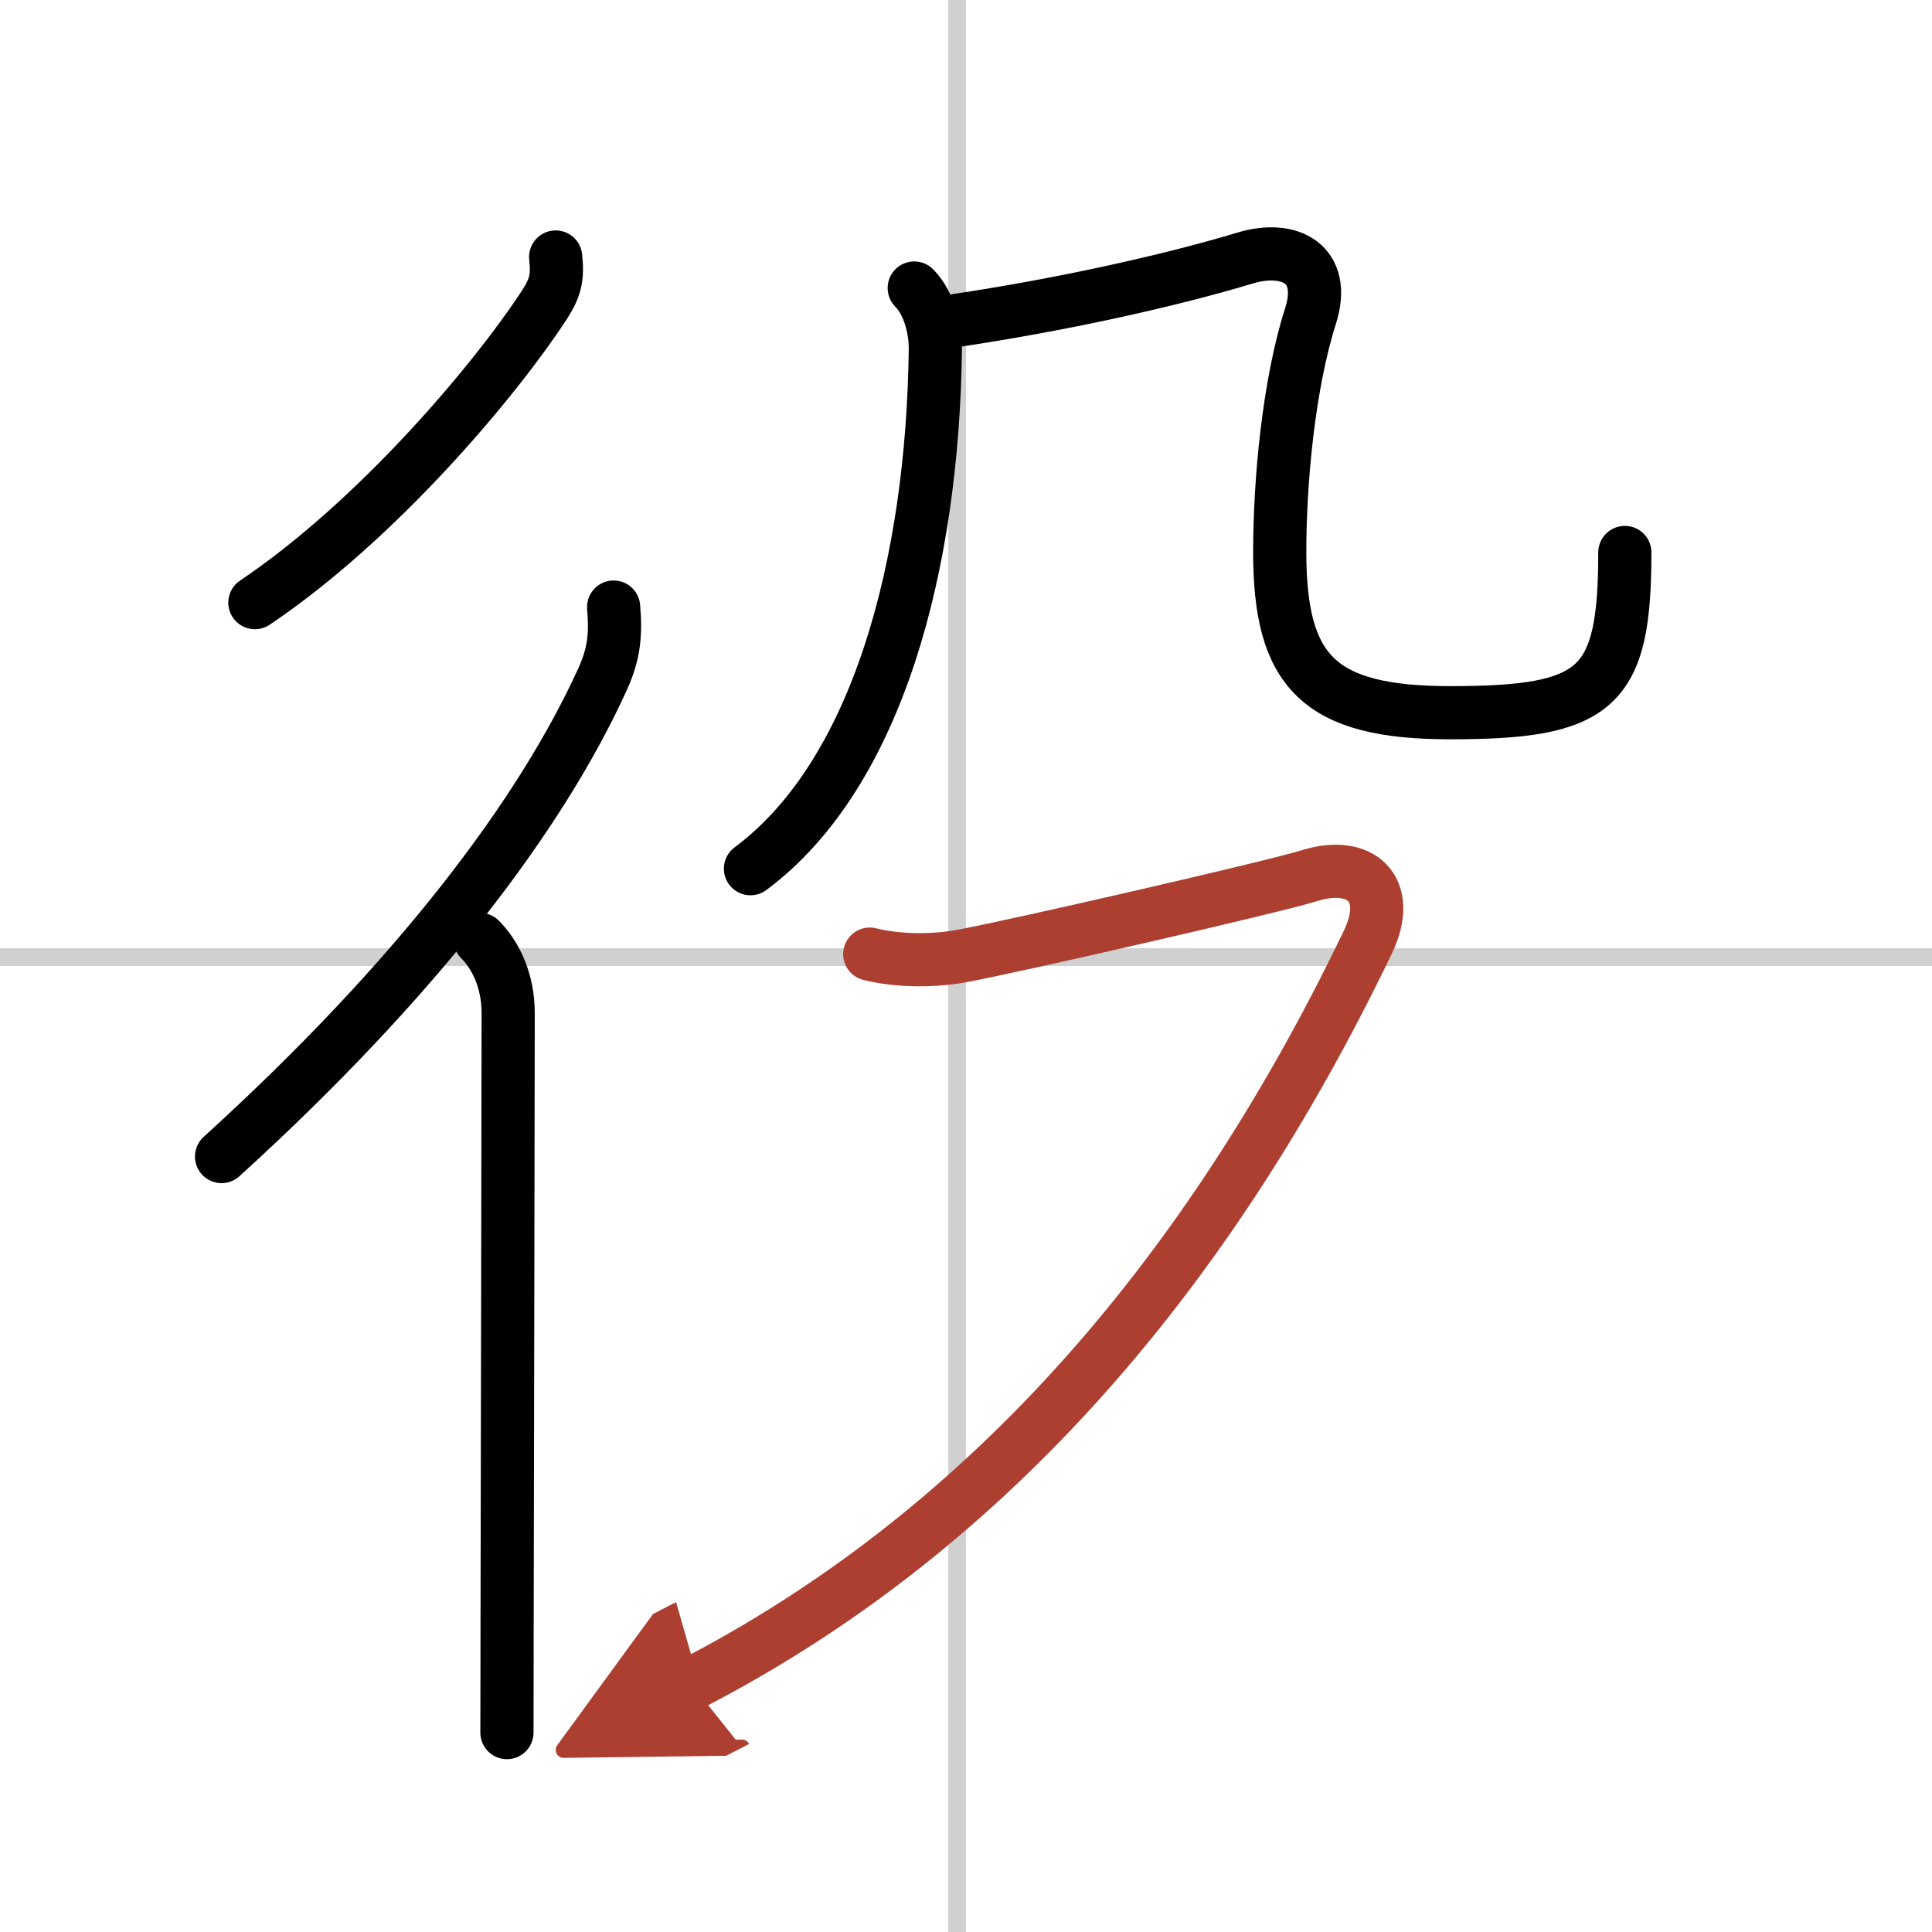
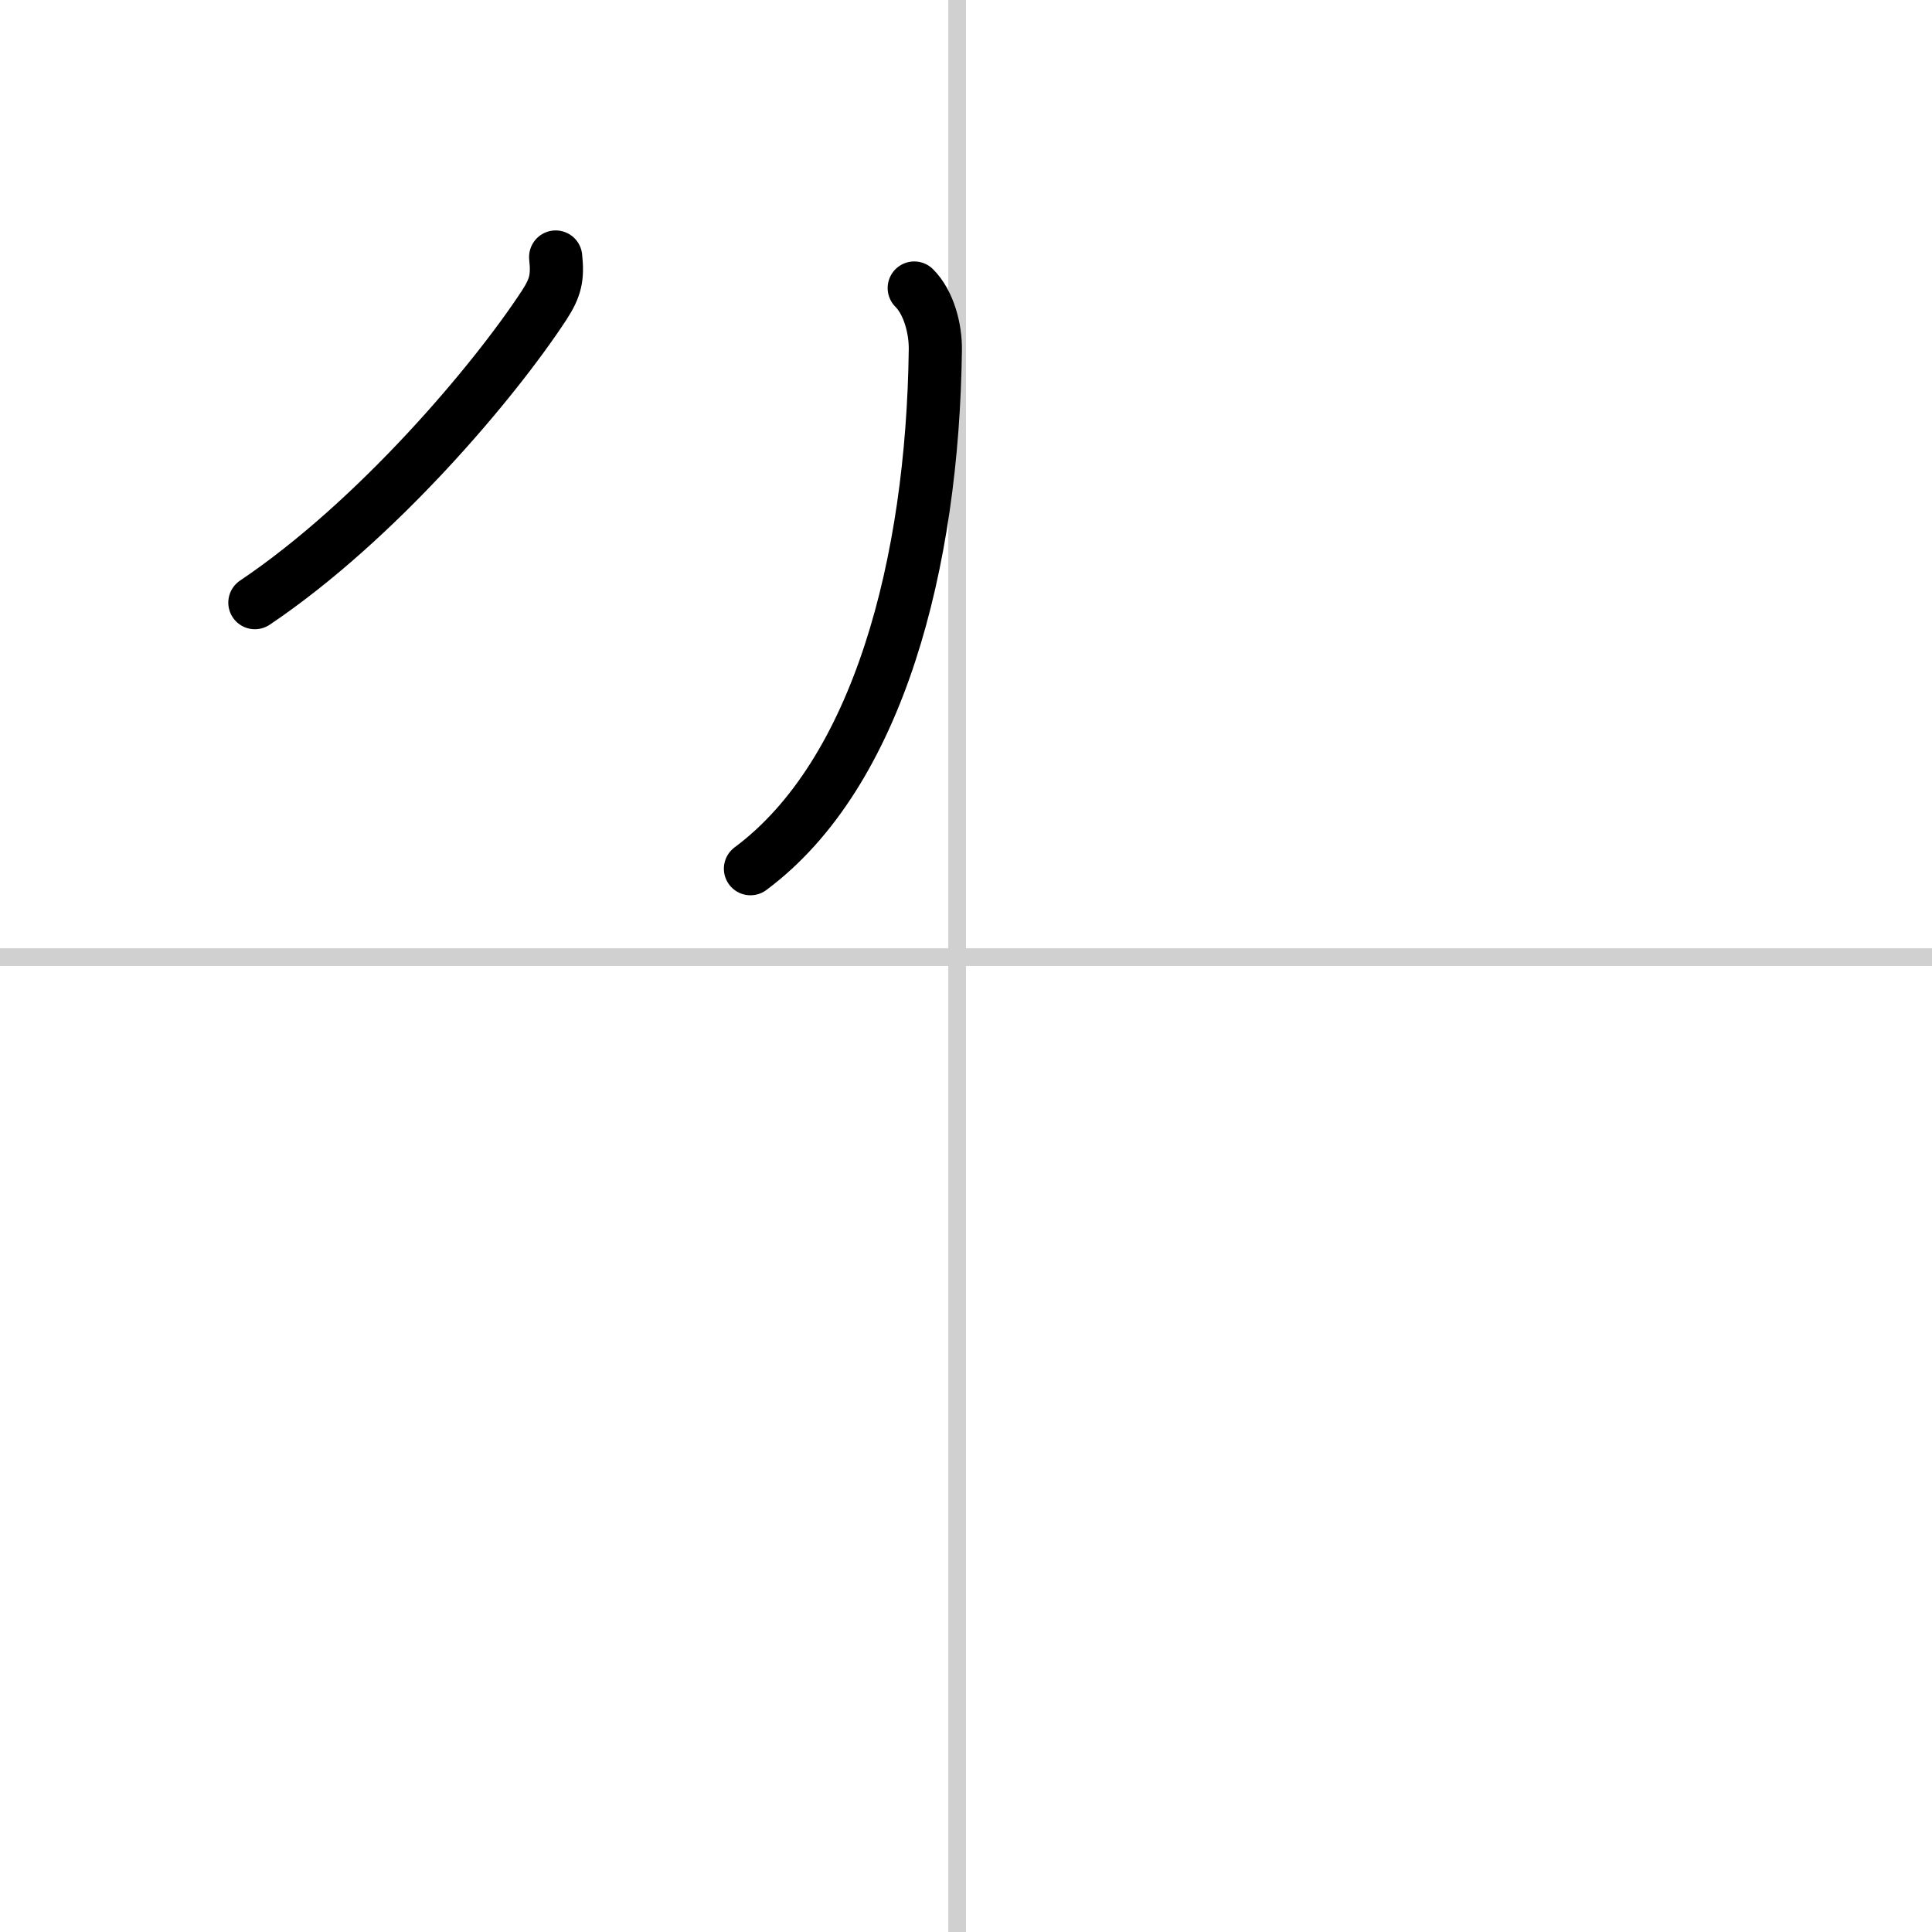
<svg xmlns="http://www.w3.org/2000/svg" width="400" height="400" viewBox="0 0 109 109">
  <defs>
    <marker id="a" markerWidth="4" orient="auto" refX="1" refY="5" viewBox="0 0 10 10">
      <polyline points="0 0 10 5 0 10 1 5" fill="#ad3f31" stroke="#ad3f31" />
    </marker>
  </defs>
  <g fill="none" stroke="#000" stroke-linecap="round" stroke-linejoin="round" stroke-width="3">
    <rect width="100%" height="100%" fill="#fff" stroke="#fff" />
    <line x1="54" x2="54" y2="109" stroke="#d0d0d0" stroke-width="1" />
    <line x2="109" y1="54" y2="54" stroke="#d0d0d0" stroke-width="1" />
    <path d="m31.35 14.5c0.12 1.15 0 1.71-0.63 2.69-2.85 4.36-9.47 12.19-16.34 16.81" />
-     <path d="M34.62,34.25c0.13,1.55,0.03,2.63-0.62,4.06C30.5,46,23.5,55.25,12.5,65.25" />
-     <path d="m27.08 53c0.83 0.83 1.59 2.25 1.59 4.16 0 3.36-0.04 23.53-0.06 34.47 0 2.77-0.01 4.96-0.01 6.12" />
    <path d="m51.58 16.25c0.83 0.83 1.21 2.32 1.19 3.49-0.15 12.01-3.21 23.9-10.43 29.27" />
-     <path d="m54.01 18.07c5.49-0.82 11.69-2.14 16.23-3.51 2.52-0.76 4.63 0.32 3.7 3.26-1.23 3.85-1.74 9.31-1.74 13.32 0 6.73 2.17 9.07 9.61 9.07 8.32 0 9.86-1.34 9.86-9.04" />
-     <path d="M49.07,53.83c1.48,0.37,3.43,0.42,5.12,0.12c2.96-0.54,17.69-3.92,19.7-4.55c2.86-0.89,4.74,0.73,3.27,3.78C67.74,72.76,55,86.75,39,95.01" marker-end="url(#a)" stroke="#ad3f31" />
  </g>
</svg>